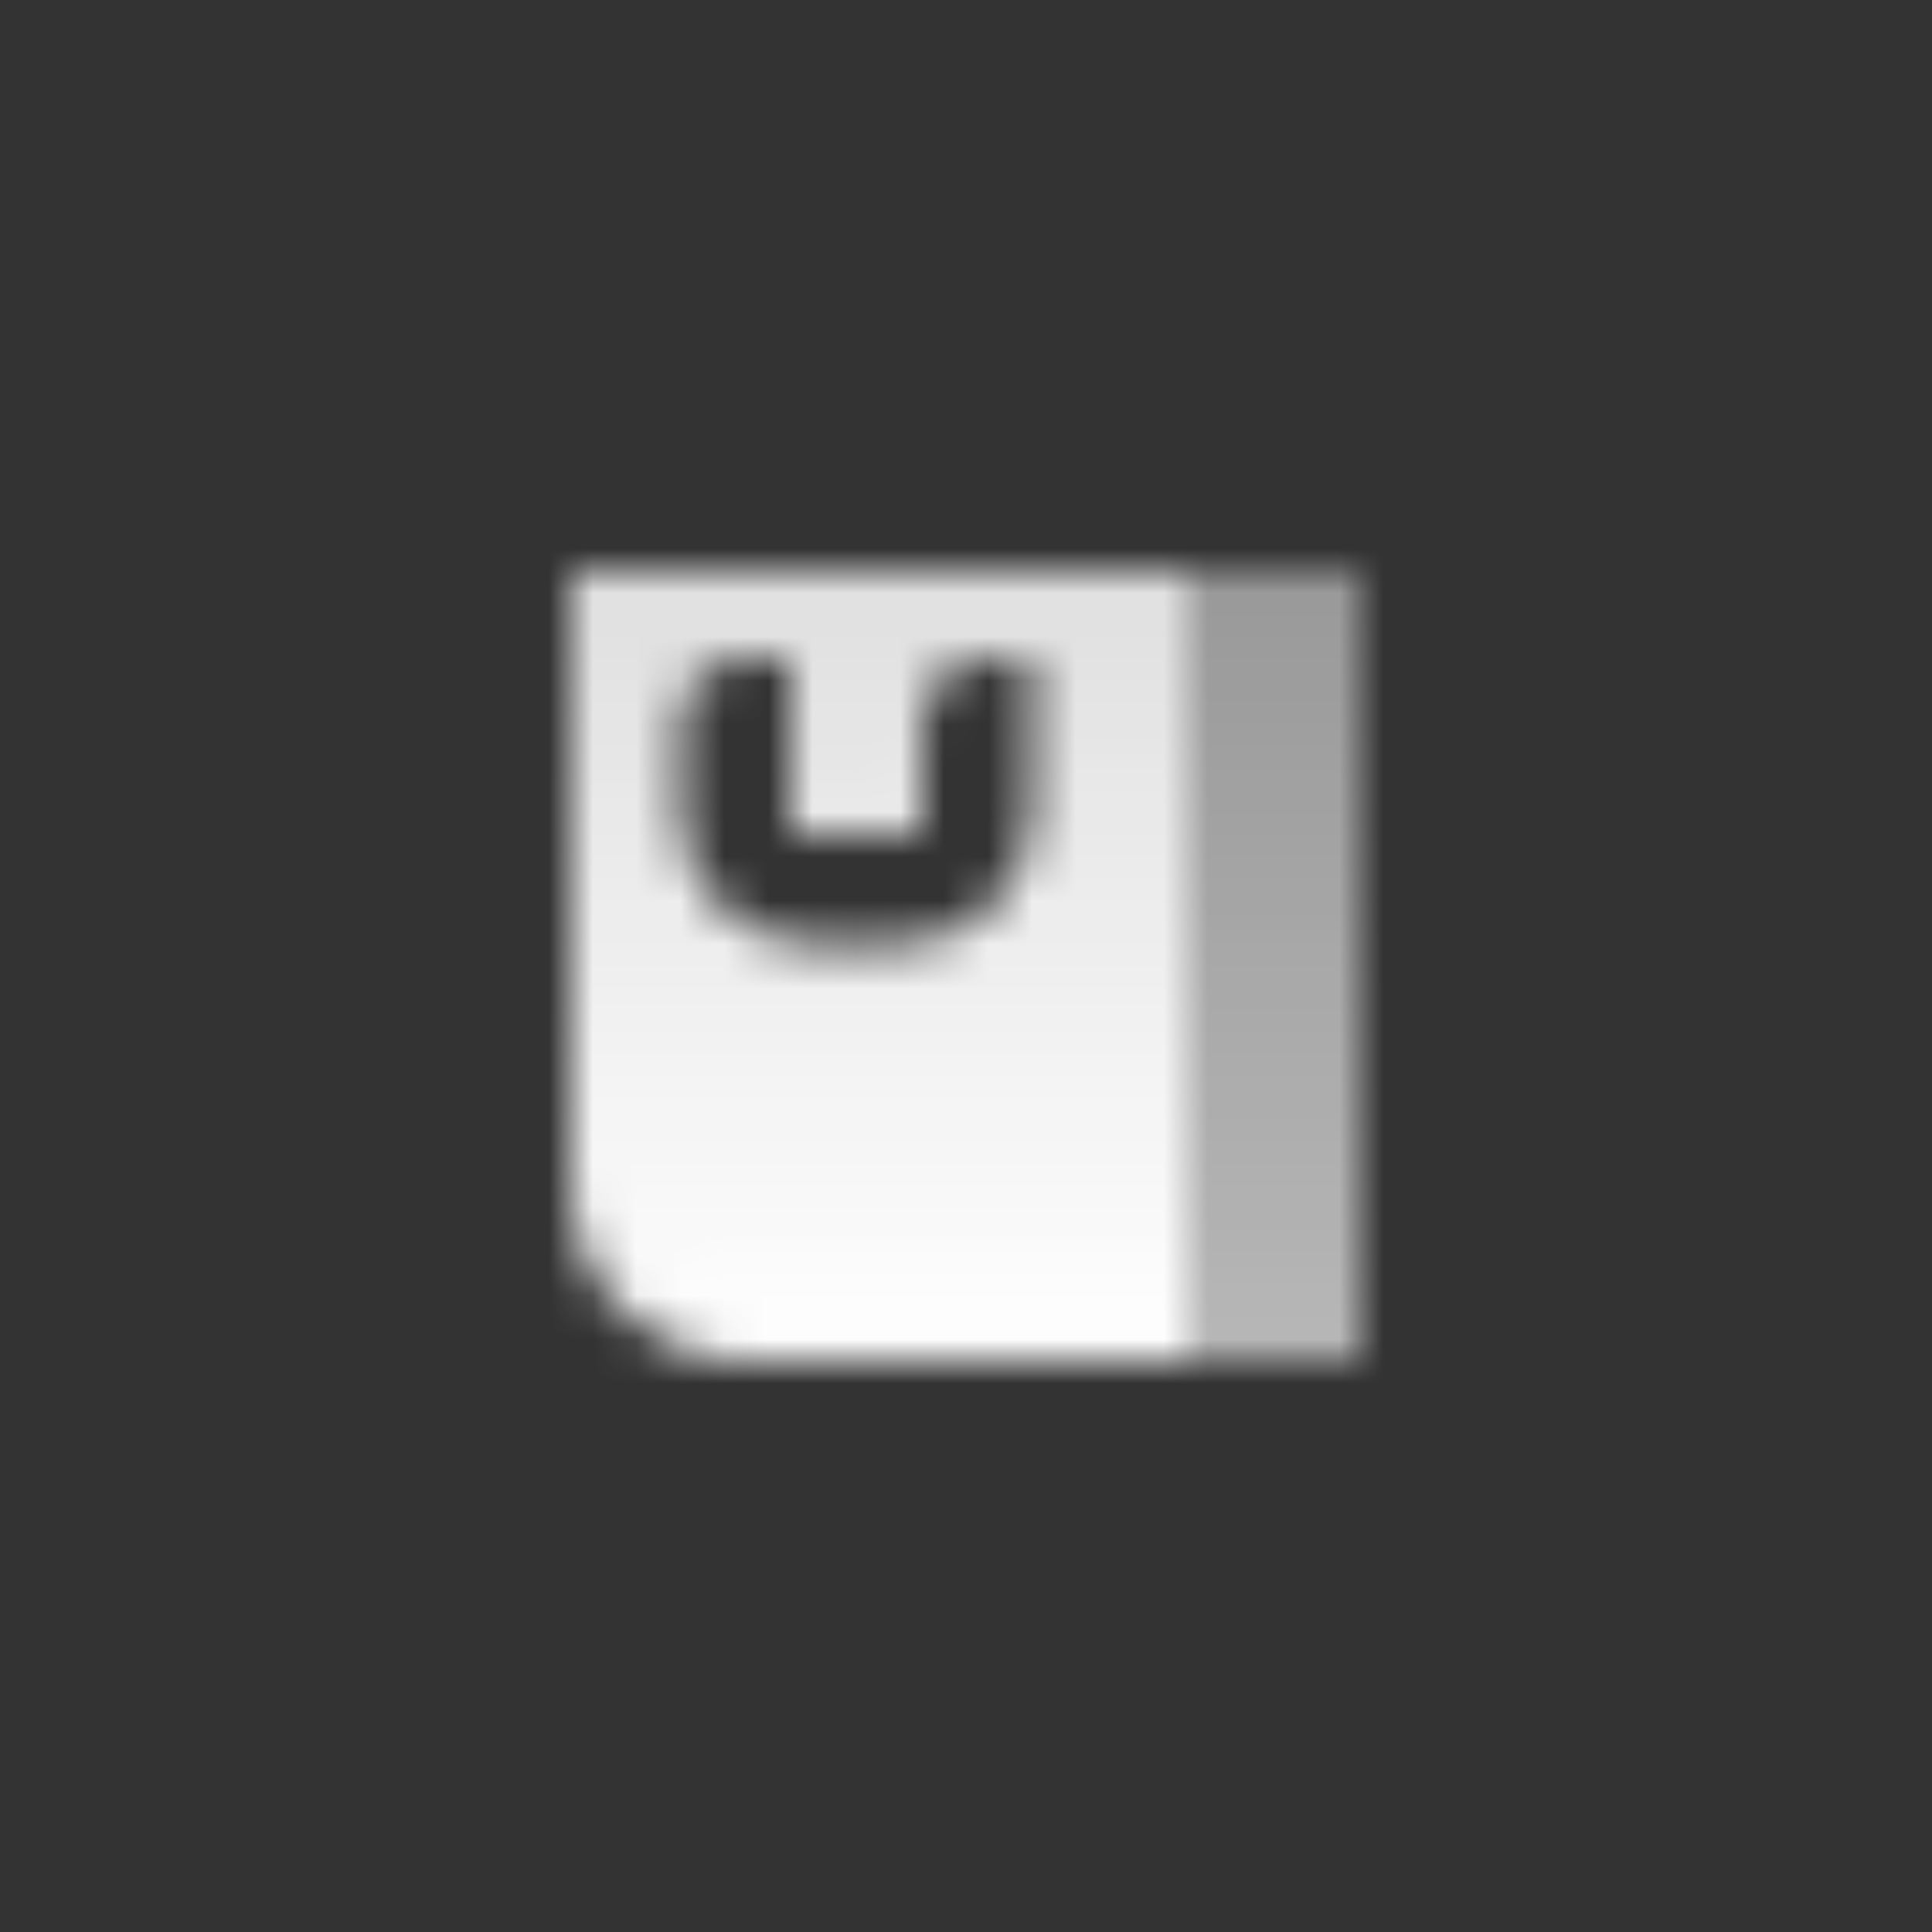
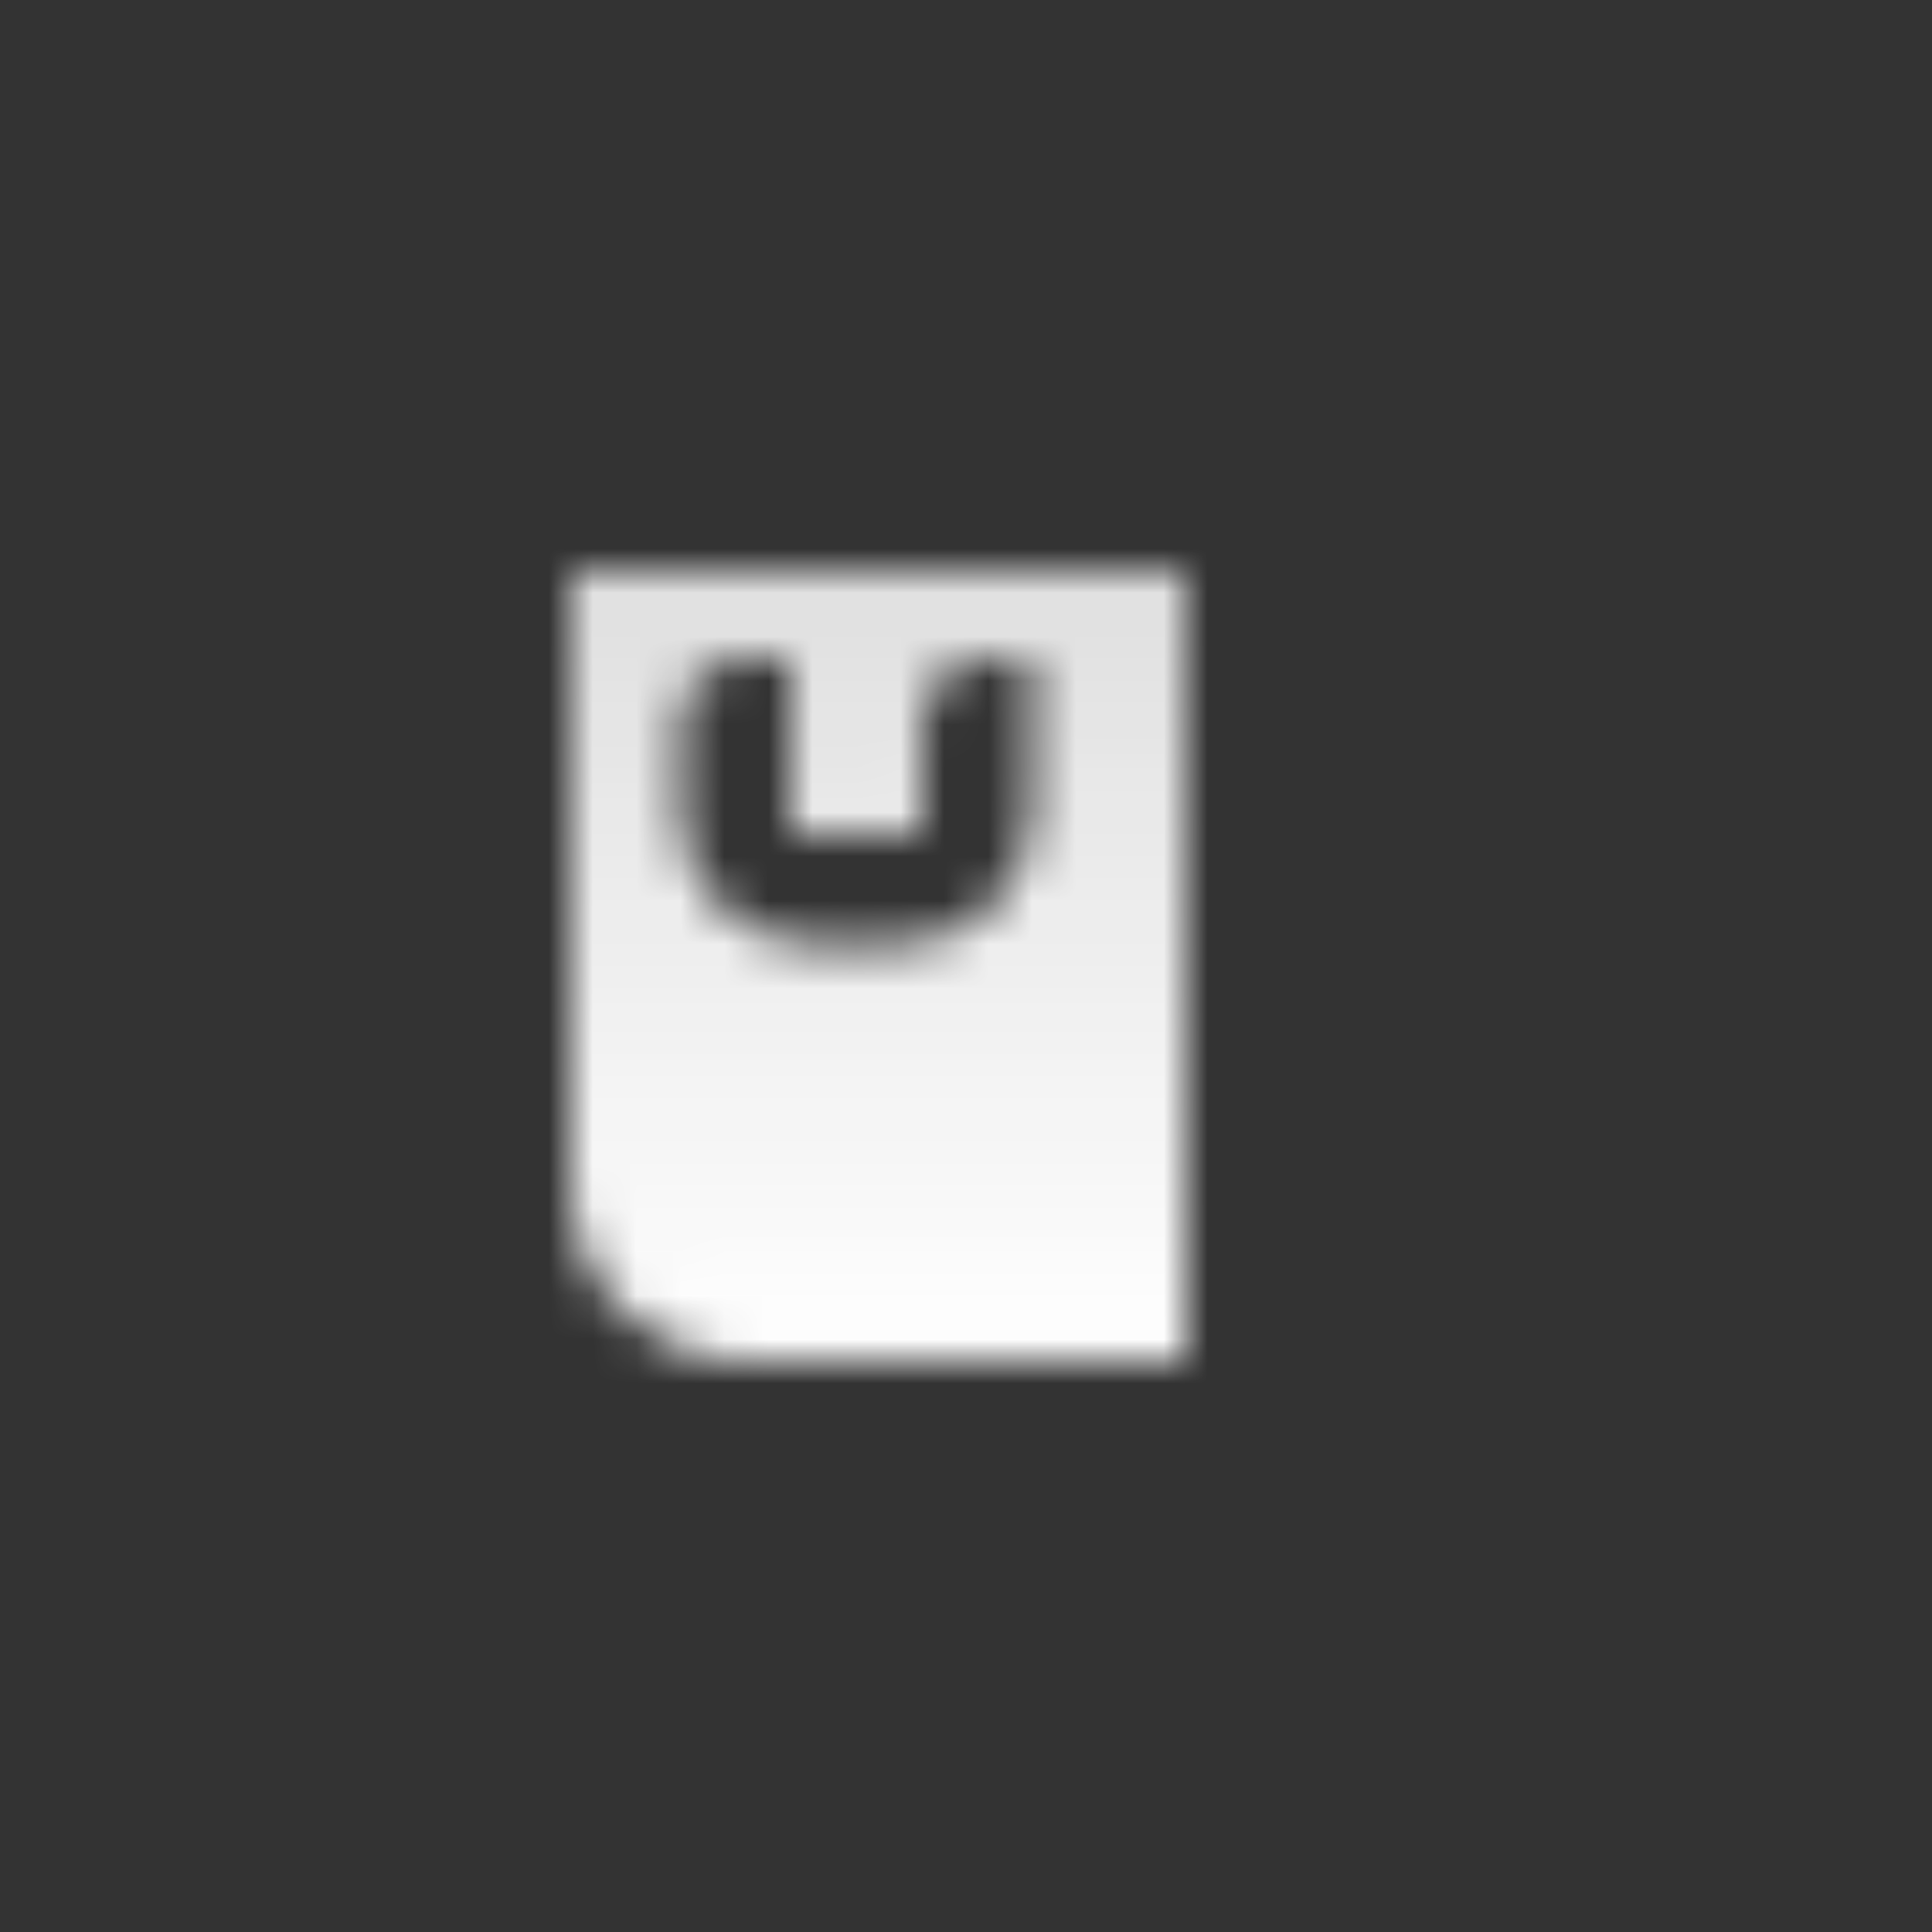
<svg xmlns="http://www.w3.org/2000/svg" width="44" height="44" viewBox="0 0 44 44" fill="none">
  <rect x="0" y="0" width="44" height="44" fill="#333333" stroke="none" />
  <mask id="mask0_10070_17056" style="mask-type:alpha" maskUnits="userSpaceOnUse" x="13" y="13" width="18" height="18">
    <path fill-rule="evenodd" clip-rule="evenodd" d="M27 13H13V27C13 29.209 14.791 31 17 31H27V13ZM15.5 18.5C15.5 20.157 16.843 21.5 18.5 21.5H20.5C22.157 21.5 23.5 20.157 23.5 18.5V15H22.5C21.672 15 21 15.672 21 16.5V19H18V15H17C16.172 15 15.5 15.672 15.5 16.5V18.5Z" fill="url(#paint0_linear_10070_17056)" />
-     <path d="M27 13H31V31H27V13Z" fill="url(#paint1_linear_10070_17056)" />
  </mask>
  <g mask="url(#mask0_10070_17056)">
    <path d="M10 10H34V34H10V10Z" fill="white" />
  </g>
  <defs>
    <linearGradient id="paint0_linear_10070_17056" x1="19.5" y1="13.5" x2="19.588" y2="31" gradientUnits="userSpaceOnUse">
      <stop stop-opacity="0.85" />
      <stop offset="1" />
    </linearGradient>
    <linearGradient id="paint1_linear_10070_17056" x1="29" y1="13" x2="29" y2="31" gradientUnits="userSpaceOnUse">
      <stop stop-opacity="0.5" />
      <stop offset="1" stop-opacity="0.65" />
    </linearGradient>
  </defs>
</svg>